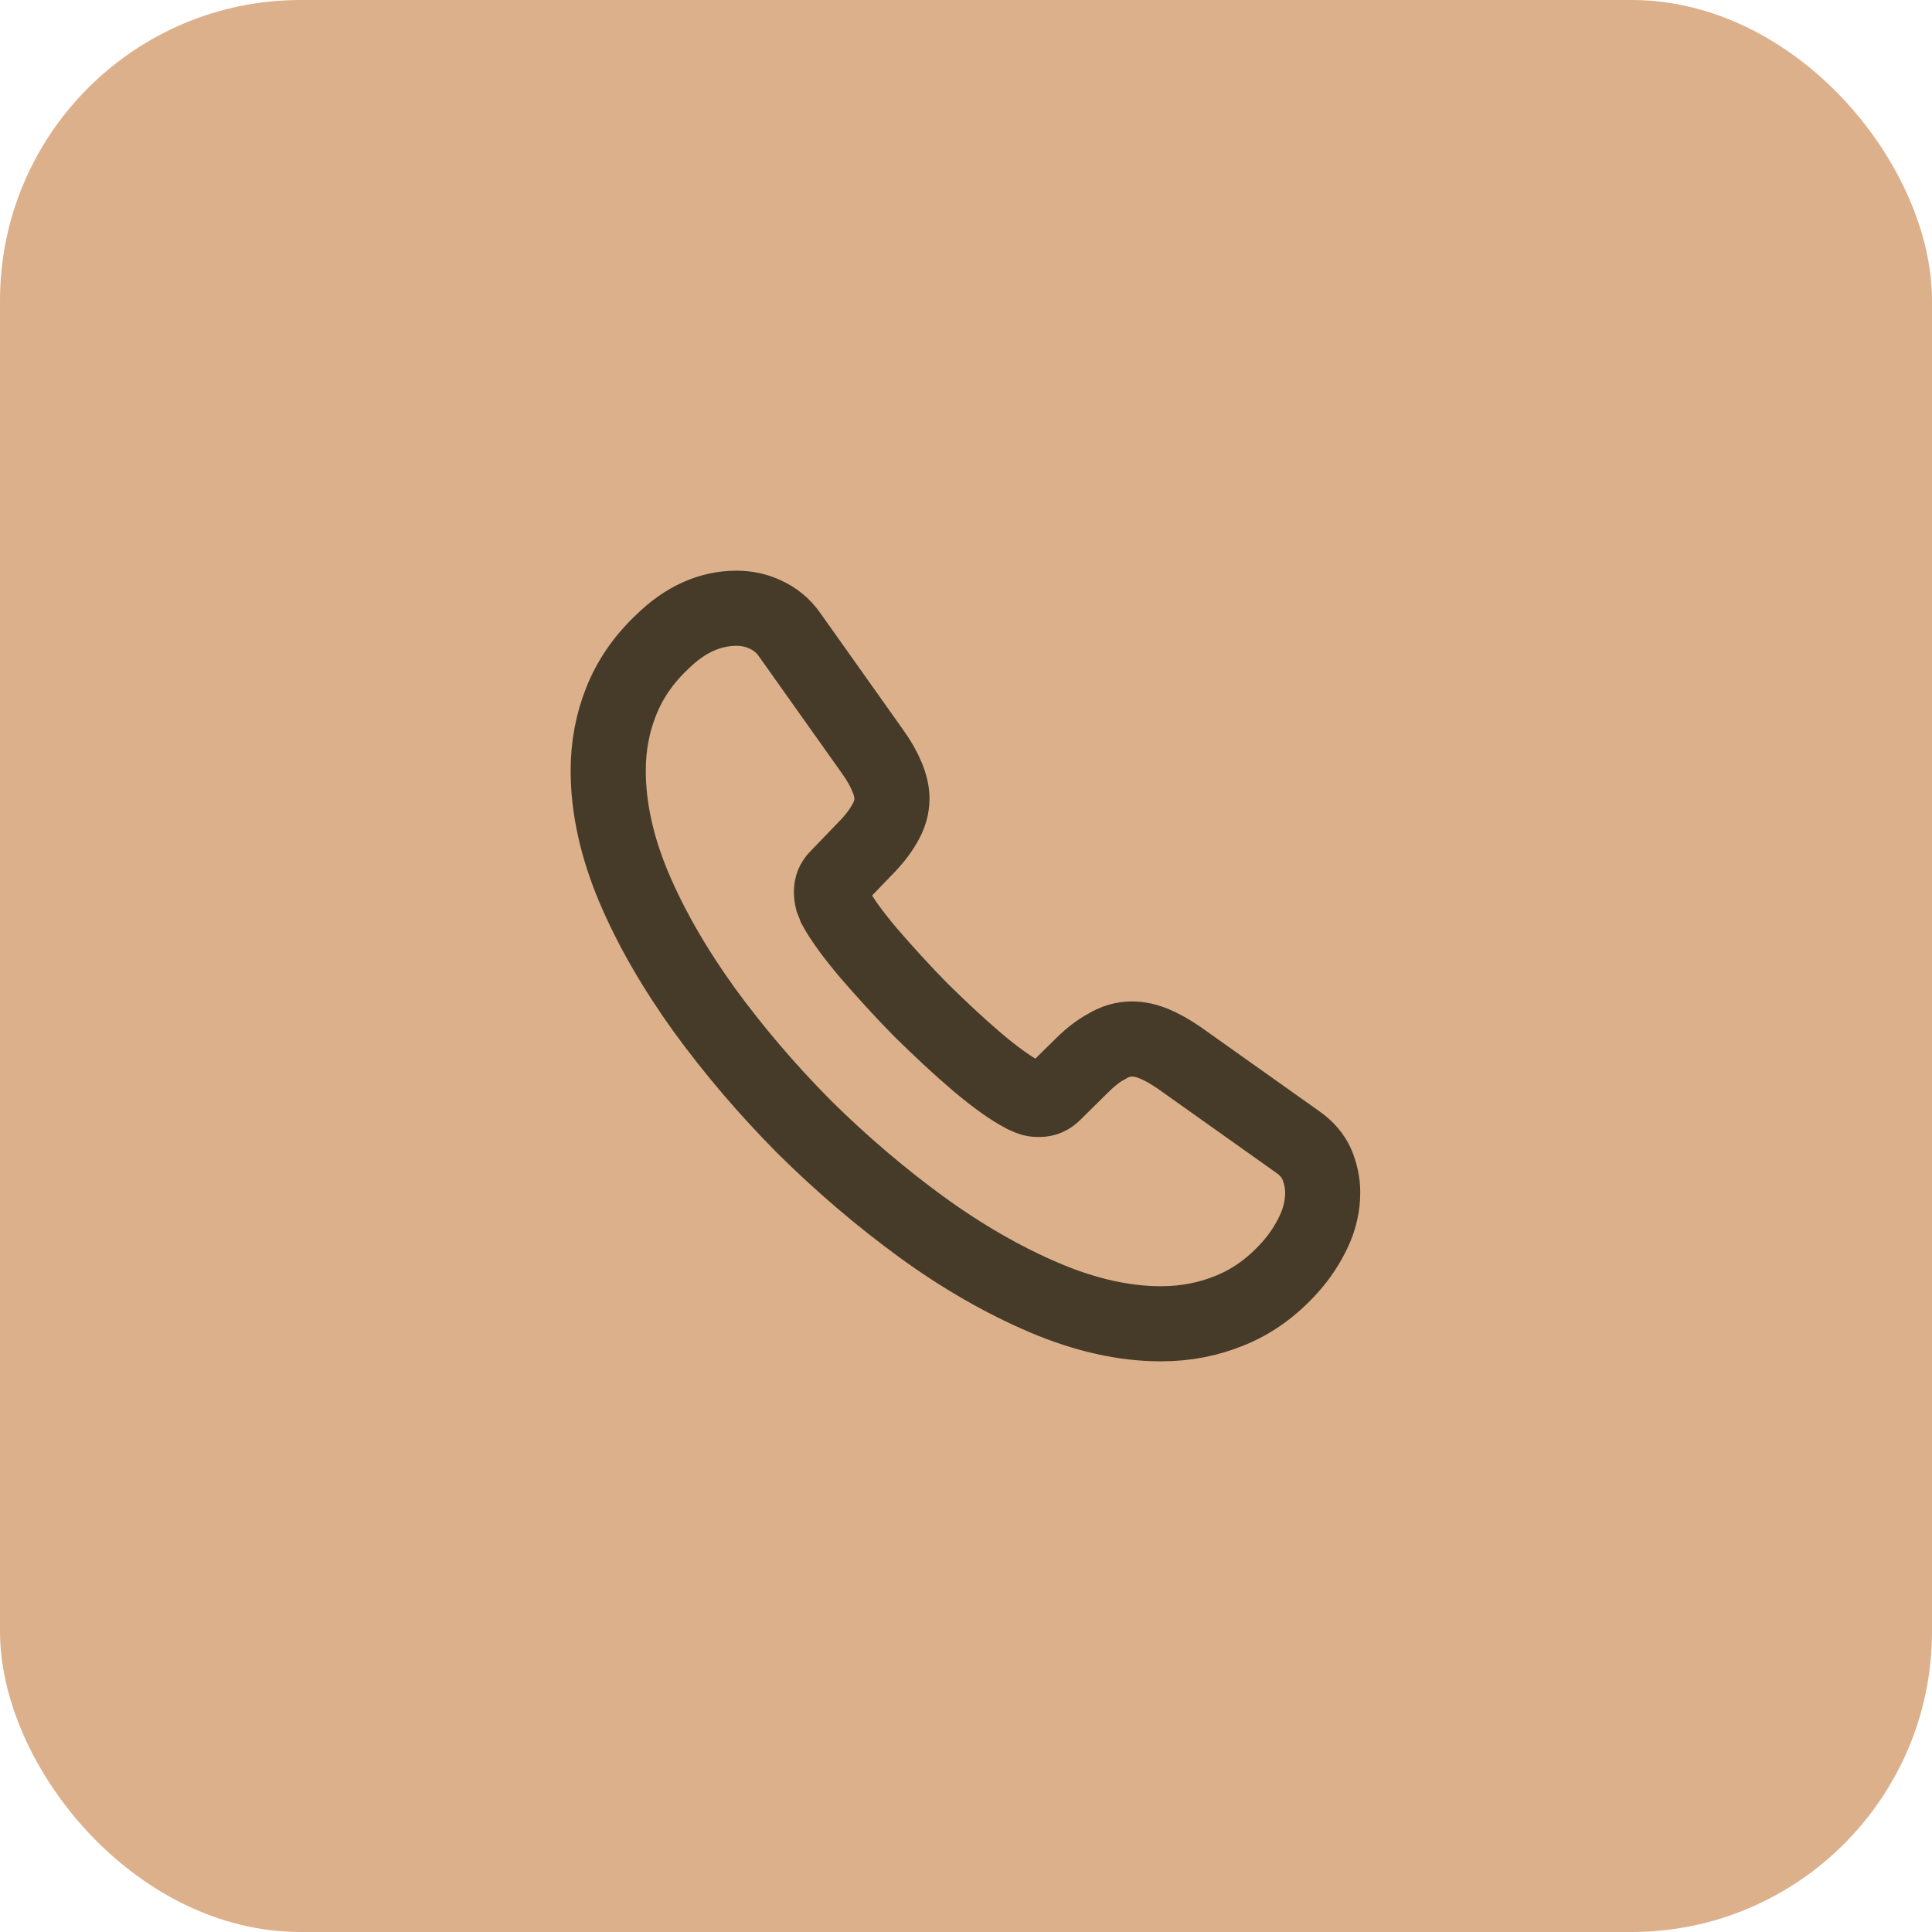
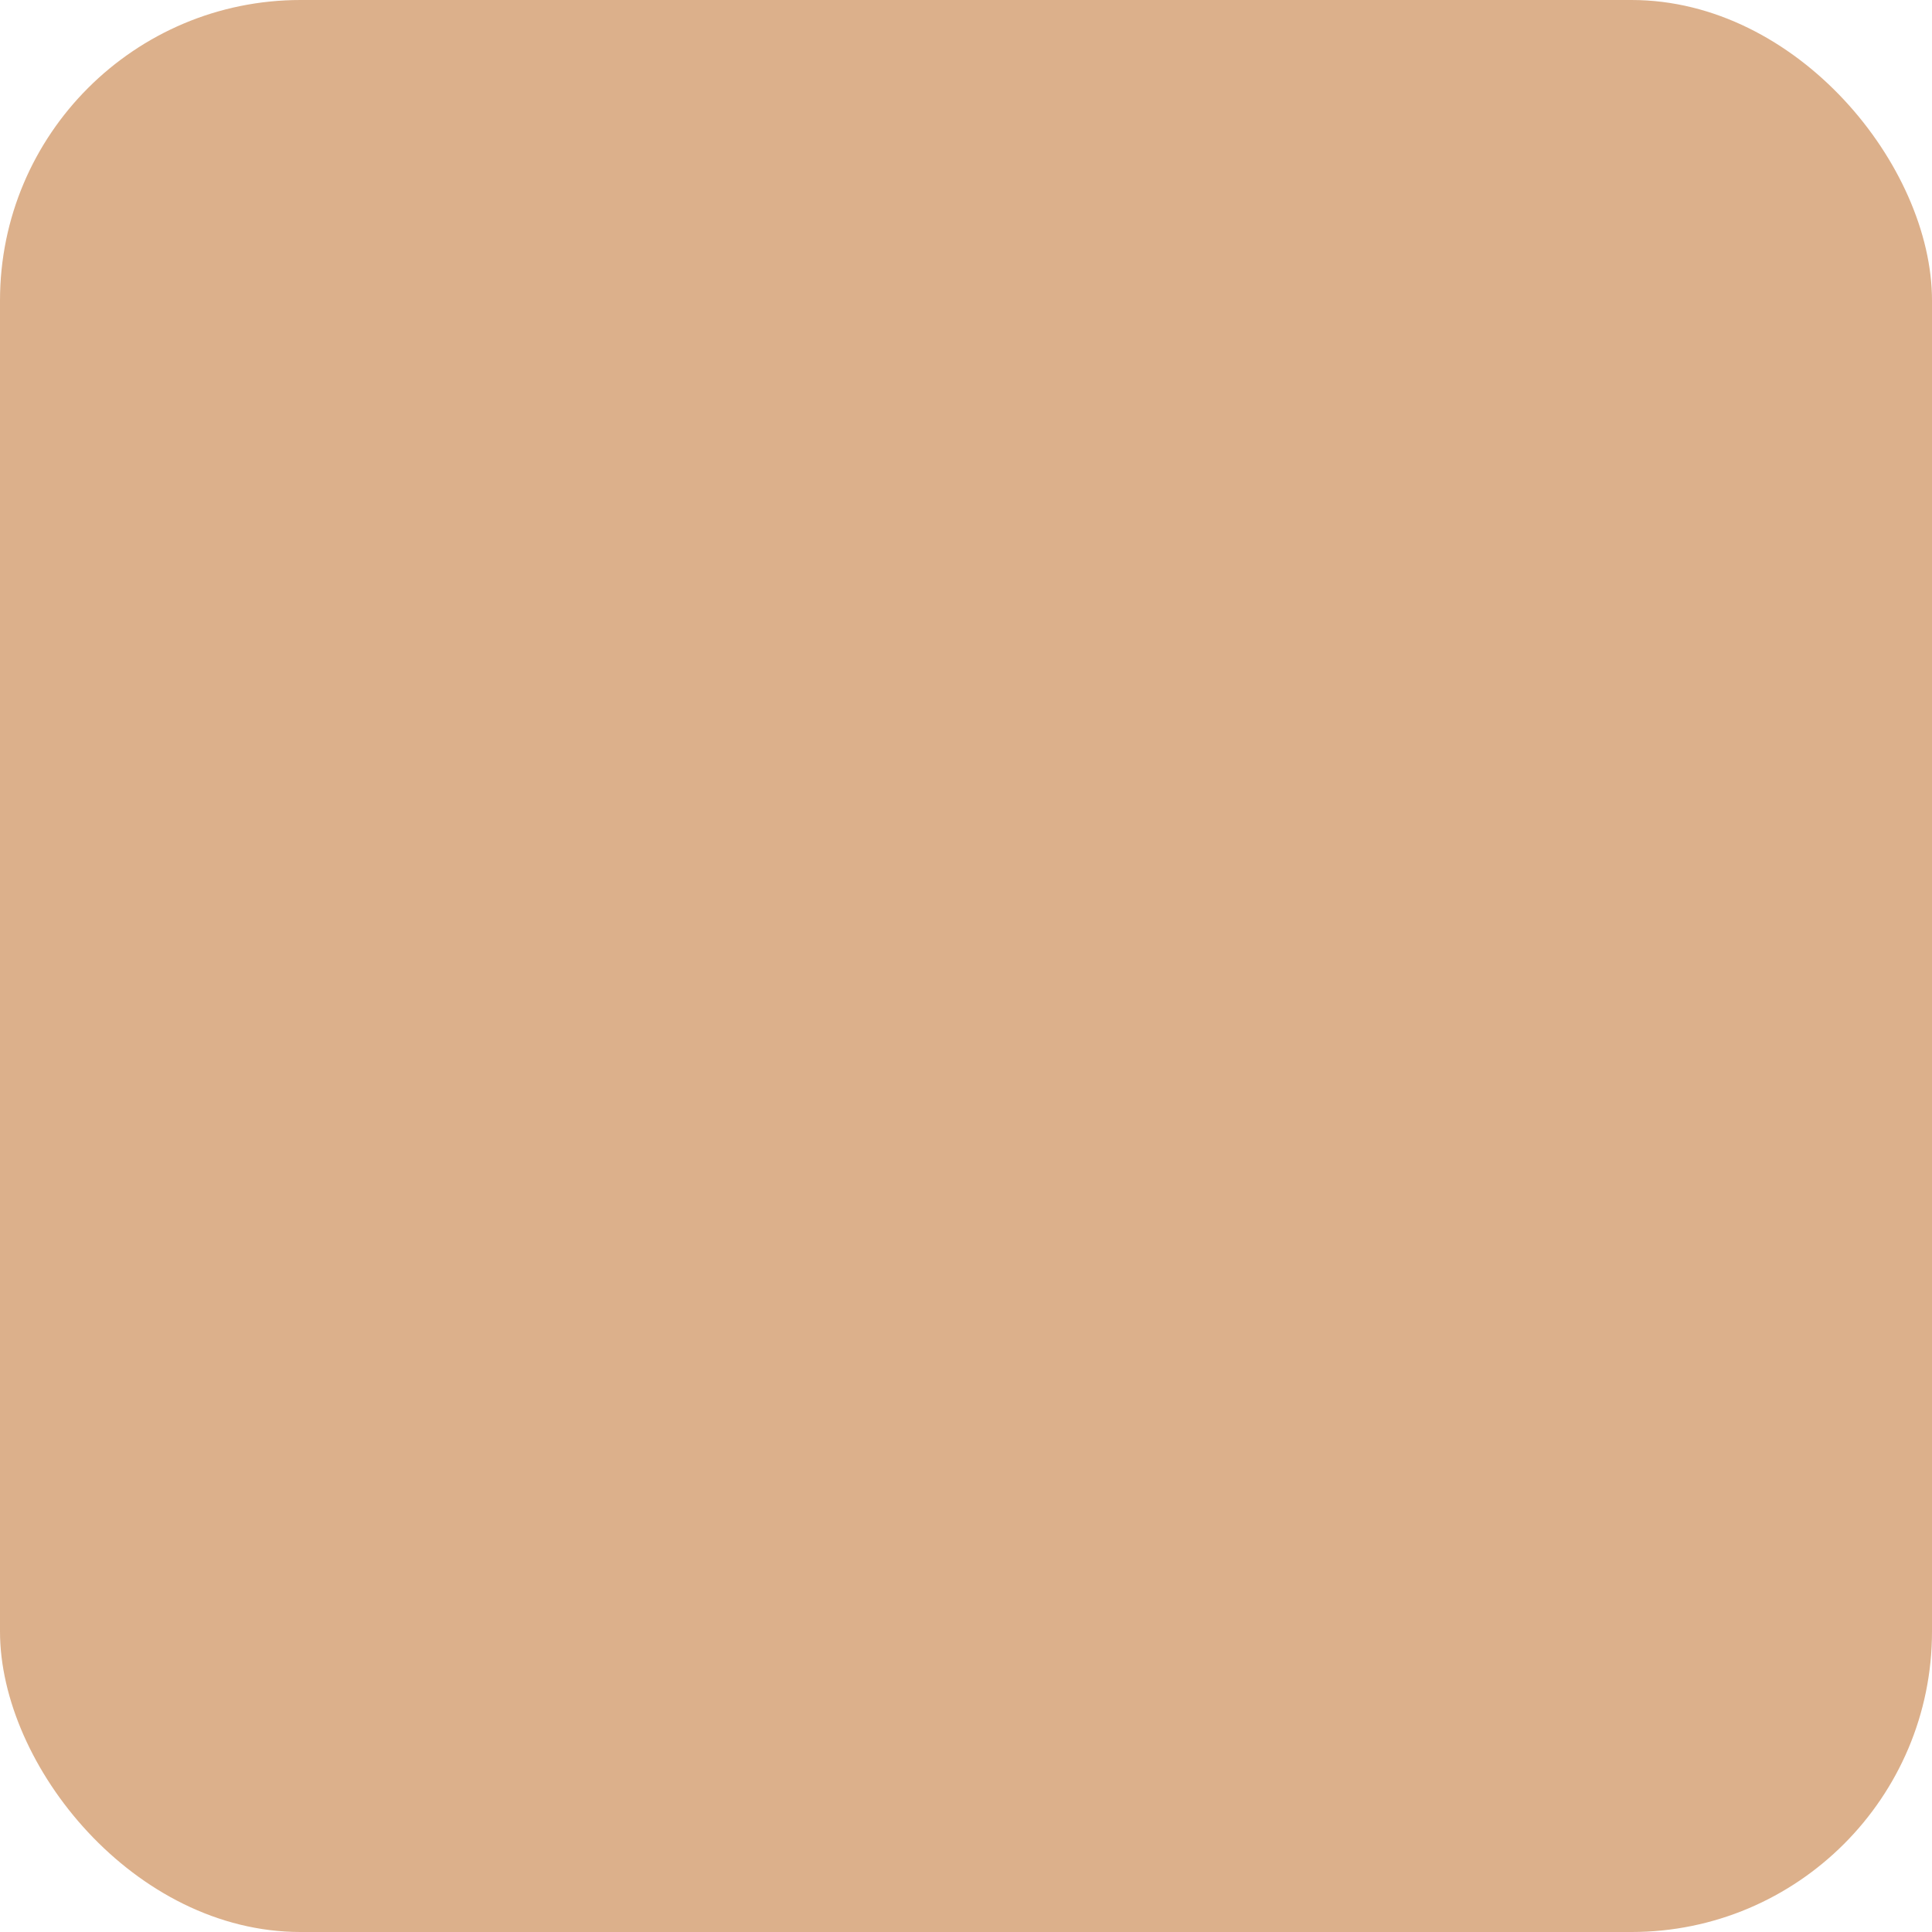
<svg xmlns="http://www.w3.org/2000/svg" width="90" height="90" viewBox="0 0 90 90" fill="none">
  <rect width="90" height="90" rx="14" fill="#DCB08B" />
-   <path d="M61.616 55.55C61.616 56.15 61.483 56.767 61.2 57.367C60.916 57.967 60.55 58.533 60.066 59.067C59.25 59.967 58.35 60.617 57.333 61.033C56.333 61.45 55.25 61.667 54.083 61.667C52.383 61.667 50.566 61.267 48.65 60.45C46.733 59.633 44.816 58.533 42.916 57.15C41 55.75 39.183 54.2 37.45 52.483C35.733 50.75 34.183 48.934 32.8 47.033C31.433 45.133 30.333 43.233 29.533 41.35C28.733 39.45 28.333 37.633 28.333 35.9C28.333 34.767 28.533 33.684 28.933 32.684C29.333 31.667 29.966 30.733 30.85 29.9C31.916 28.85 33.083 28.334 34.316 28.334C34.783 28.334 35.25 28.433 35.666 28.634C36.1 28.834 36.483 29.134 36.783 29.567L40.65 35.017C40.95 35.434 41.166 35.817 41.316 36.184C41.466 36.533 41.55 36.883 41.55 37.2C41.55 37.6 41.433 38 41.2 38.383C40.983 38.767 40.666 39.167 40.266 39.567L39 40.883C38.816 41.067 38.733 41.283 38.733 41.55C38.733 41.684 38.75 41.8 38.783 41.934C38.833 42.067 38.883 42.167 38.916 42.267C39.216 42.817 39.733 43.533 40.466 44.4C41.216 45.267 42.016 46.15 42.883 47.033C43.783 47.917 44.65 48.733 45.533 49.483C46.4 50.217 47.116 50.717 47.683 51.017C47.766 51.05 47.866 51.1 47.983 51.15C48.116 51.2 48.25 51.217 48.4 51.217C48.683 51.217 48.9 51.117 49.083 50.934L50.35 49.684C50.766 49.267 51.166 48.95 51.55 48.75C51.933 48.517 52.316 48.4 52.733 48.4C53.05 48.4 53.383 48.467 53.75 48.617C54.116 48.767 54.5 48.983 54.916 49.267L60.433 53.184C60.866 53.483 61.166 53.834 61.35 54.25C61.516 54.667 61.616 55.084 61.616 55.55Z" stroke="#463B29" stroke-width="3.5" stroke-miterlimit="10" />
</svg>